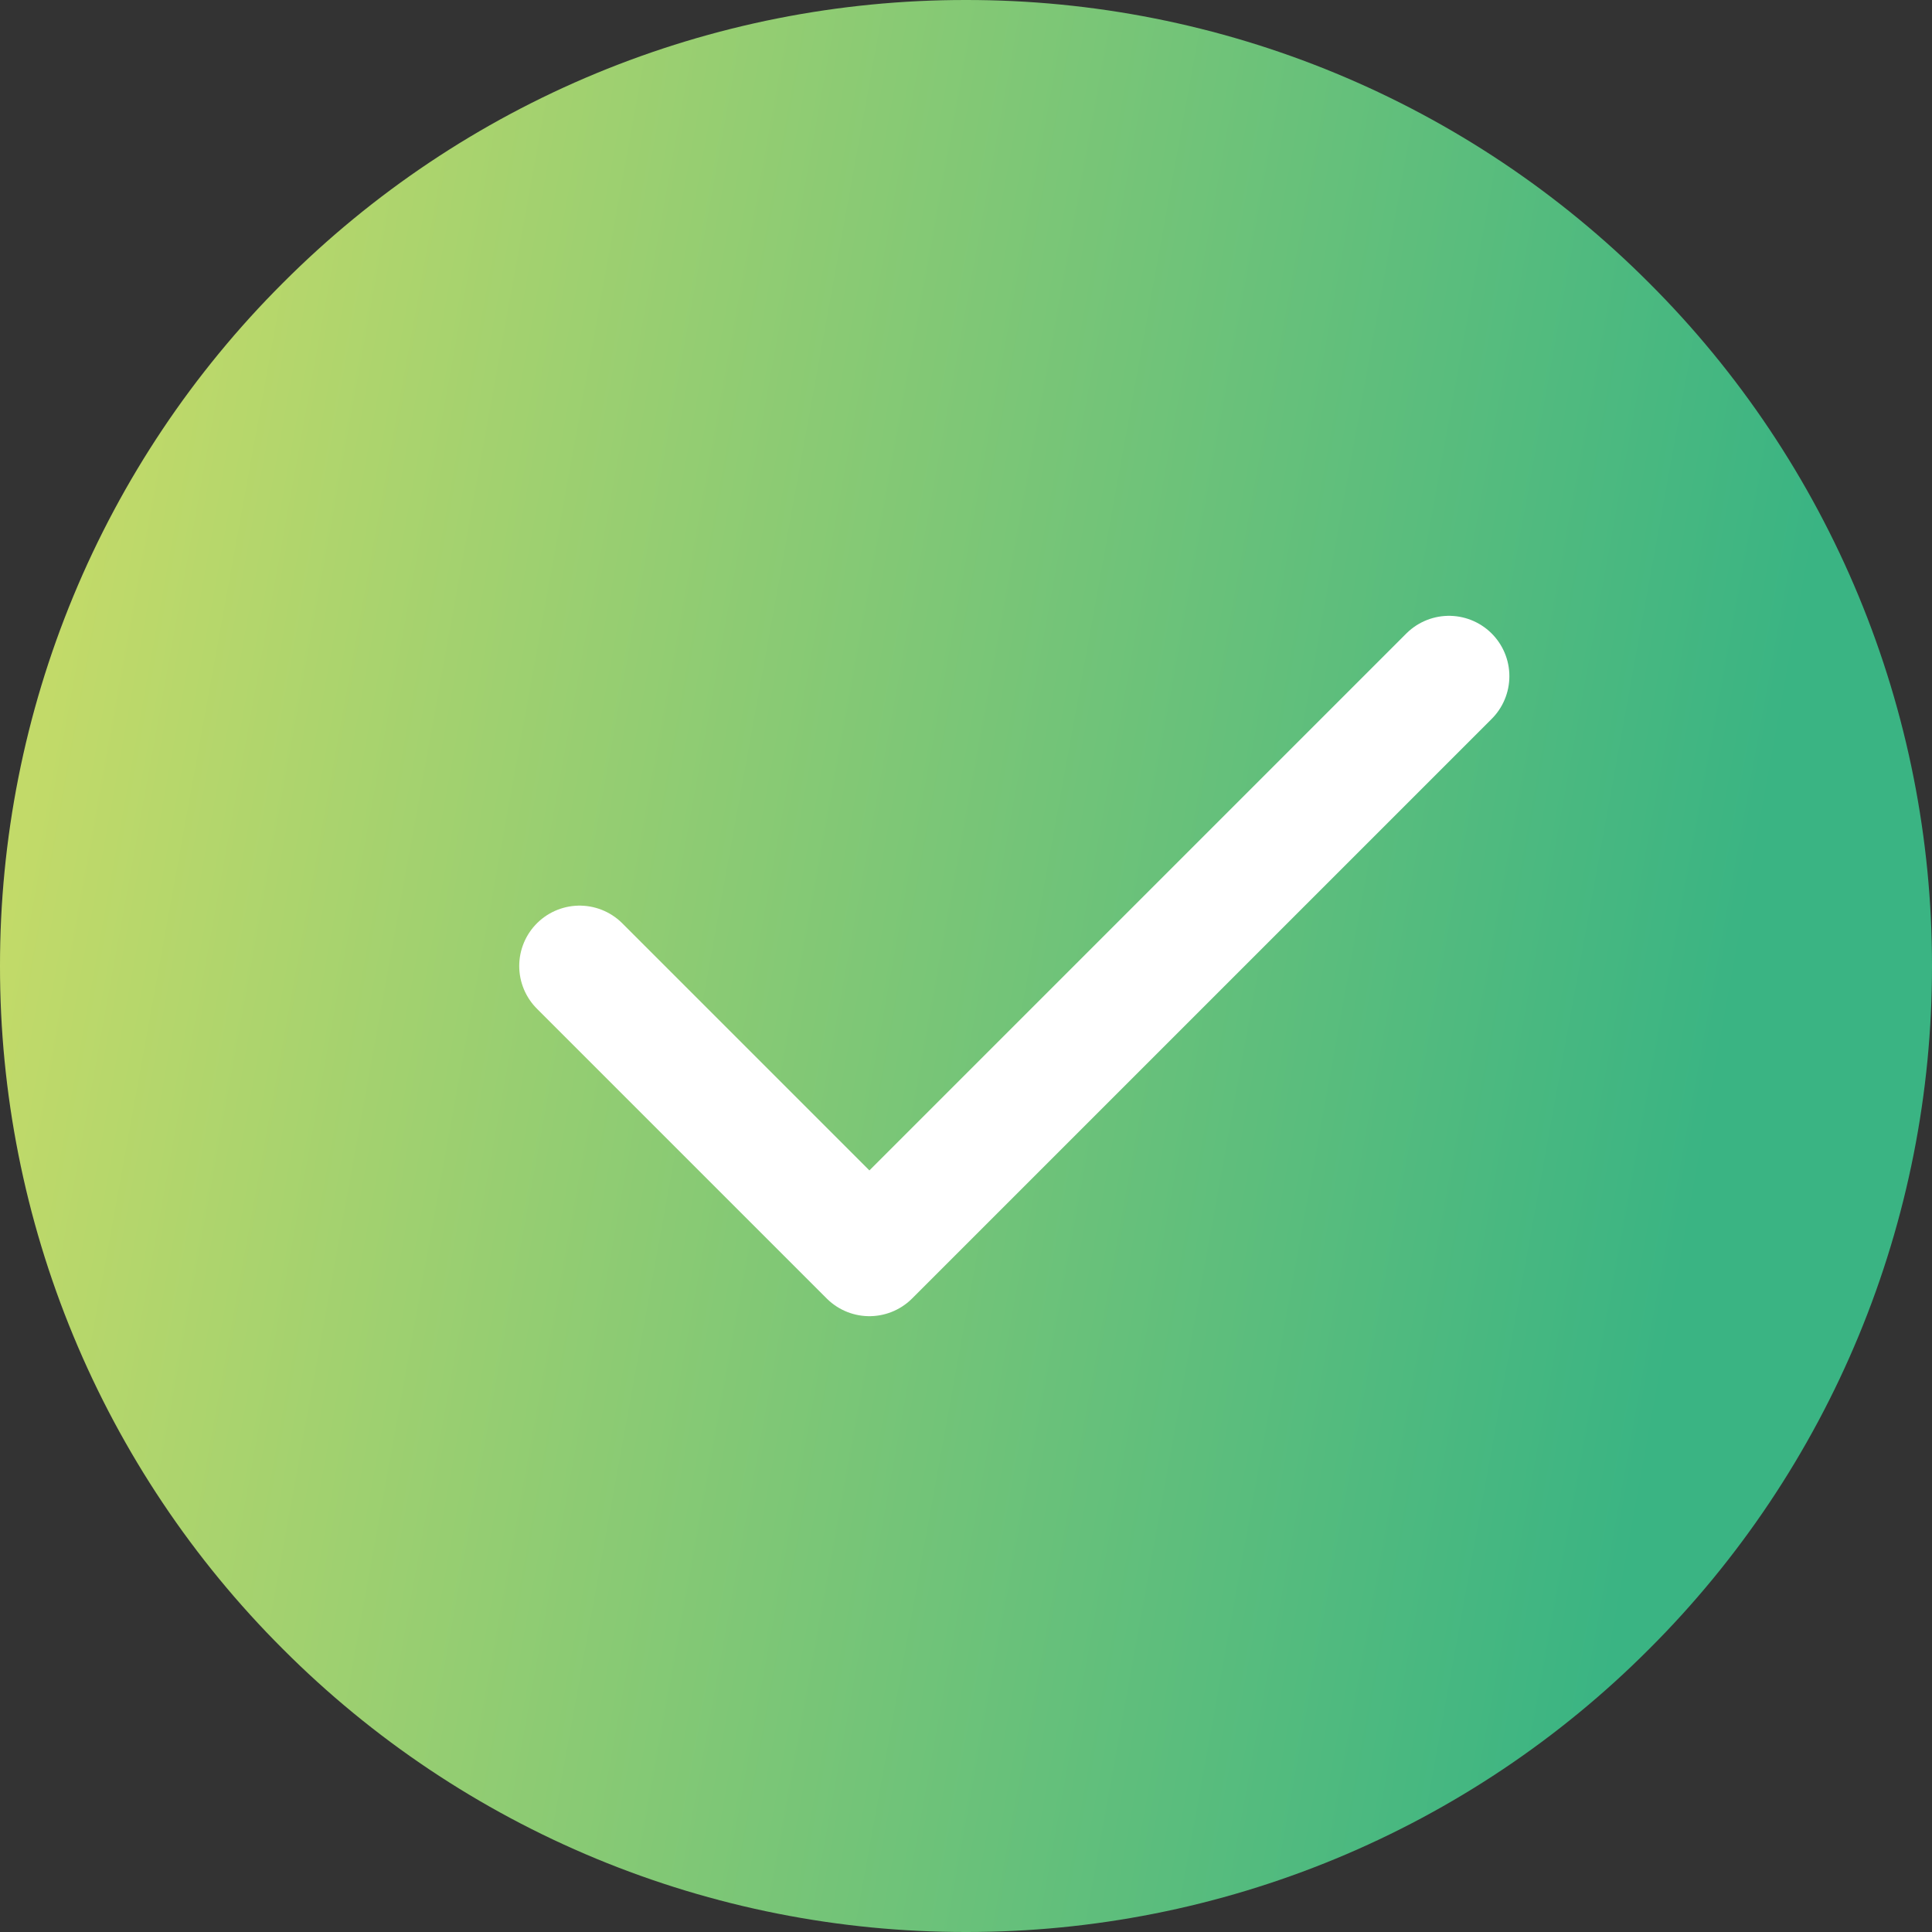
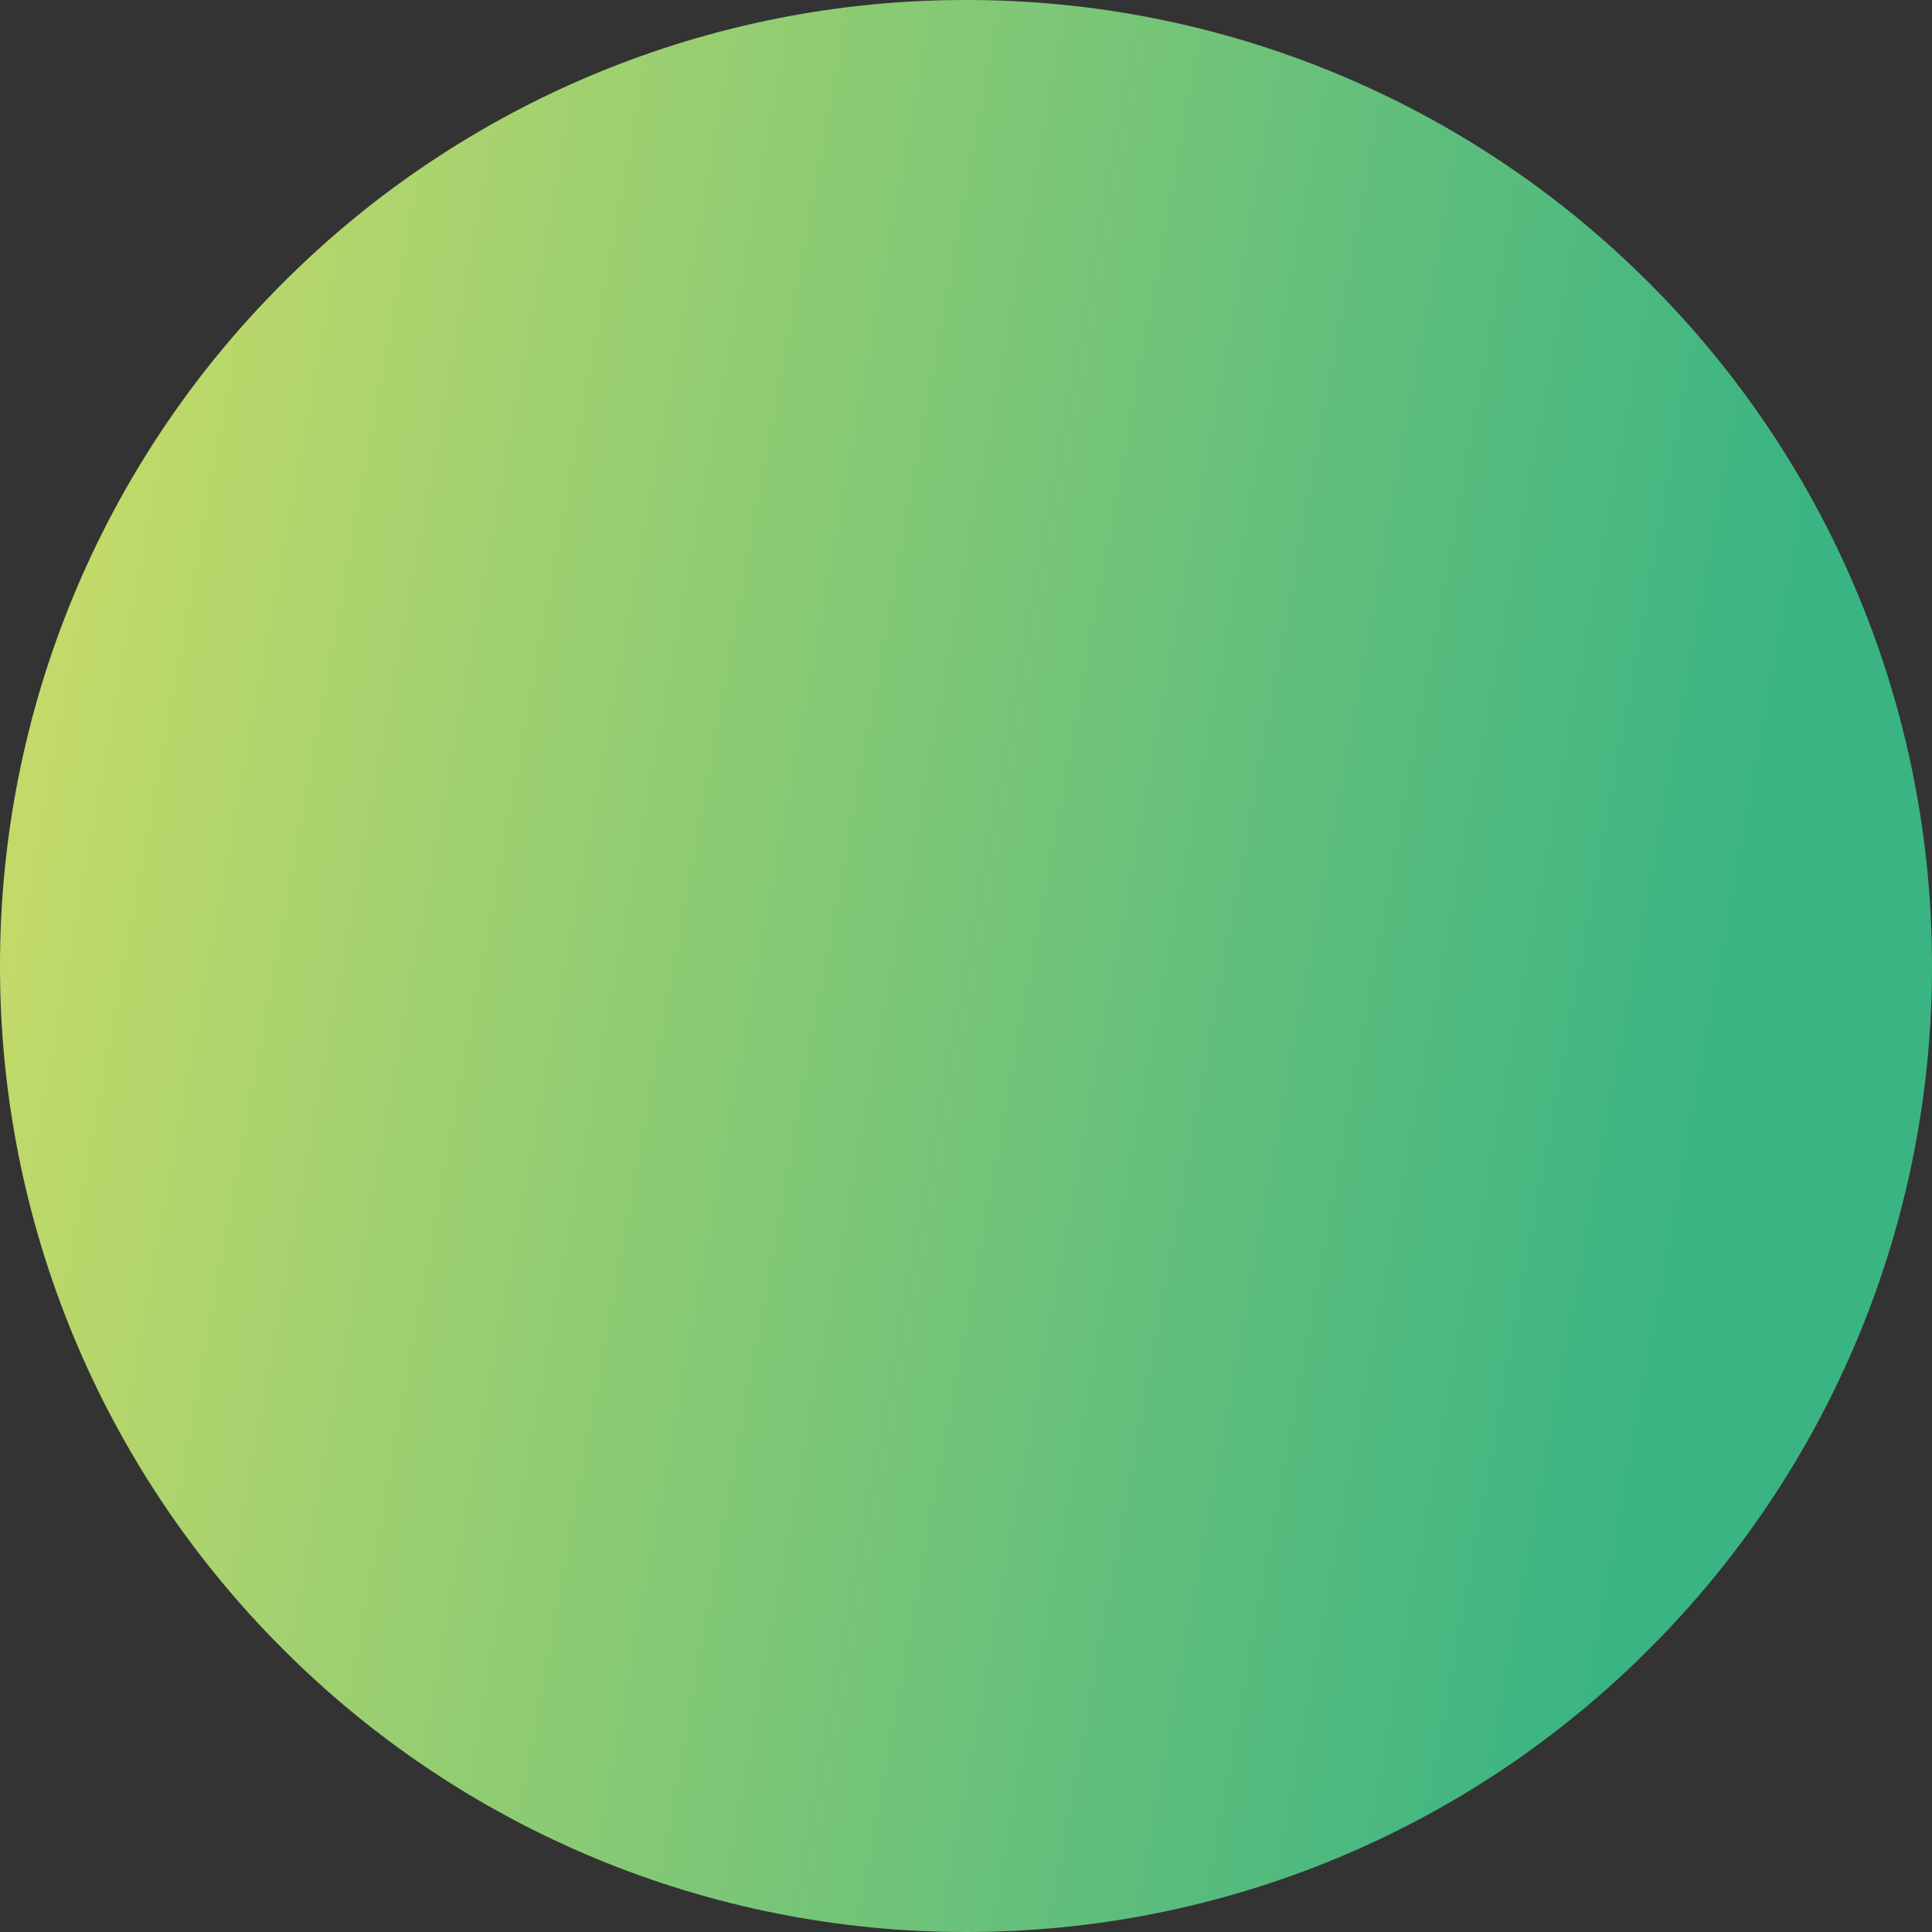
<svg xmlns="http://www.w3.org/2000/svg" width="16" height="16" viewBox="0 0 16 16" fill="none">
  <rect x="0" y="0" width="16" height="16" fill="#333333" stroke="none" />
  <path d="M8 16C9.051 16.001 10.091 15.795 11.062 15.393C12.033 14.991 12.915 14.401 13.657 13.657C14.401 12.915 14.991 12.033 15.393 11.062C15.795 10.091 16.001 9.051 16 8C16.001 6.949 15.795 5.909 15.393 4.938C14.991 3.967 14.401 3.085 13.657 2.343C12.915 1.599 12.033 1.009 11.062 0.607C10.091 0.205 9.051 -0.001 8 6.69461e-06C6.949 -0.001 5.909 0.205 4.938 0.607C3.967 1.009 3.085 1.599 2.343 2.343C1.599 3.085 1.009 3.967 0.607 4.938C0.205 5.909 -0.001 6.949 6.69461e-06 8C-0.001 9.051 0.205 10.091 0.607 11.062C1.009 12.033 1.599 12.915 2.343 13.657C3.085 14.401 3.967 14.991 4.938 15.393C5.909 15.795 6.949 16.001 8 16Z" fill="url(#paint0_linear_784_7062)" />
-   <path d="M4.8 8L7.2 10.4L12 5.6" stroke="white" stroke-linecap="round" stroke-linejoin="round" />
  <defs>
    <linearGradient id="paint0_linear_784_7062" x1="16" y1="8" x2="0.511" y2="5.187" gradientUnits="userSpaceOnUse">
      <stop offset="0.1" stop-color="#3AB483" />
      <stop offset="1" stop-color="#C2DA69" />
    </linearGradient>
  </defs>
</svg>